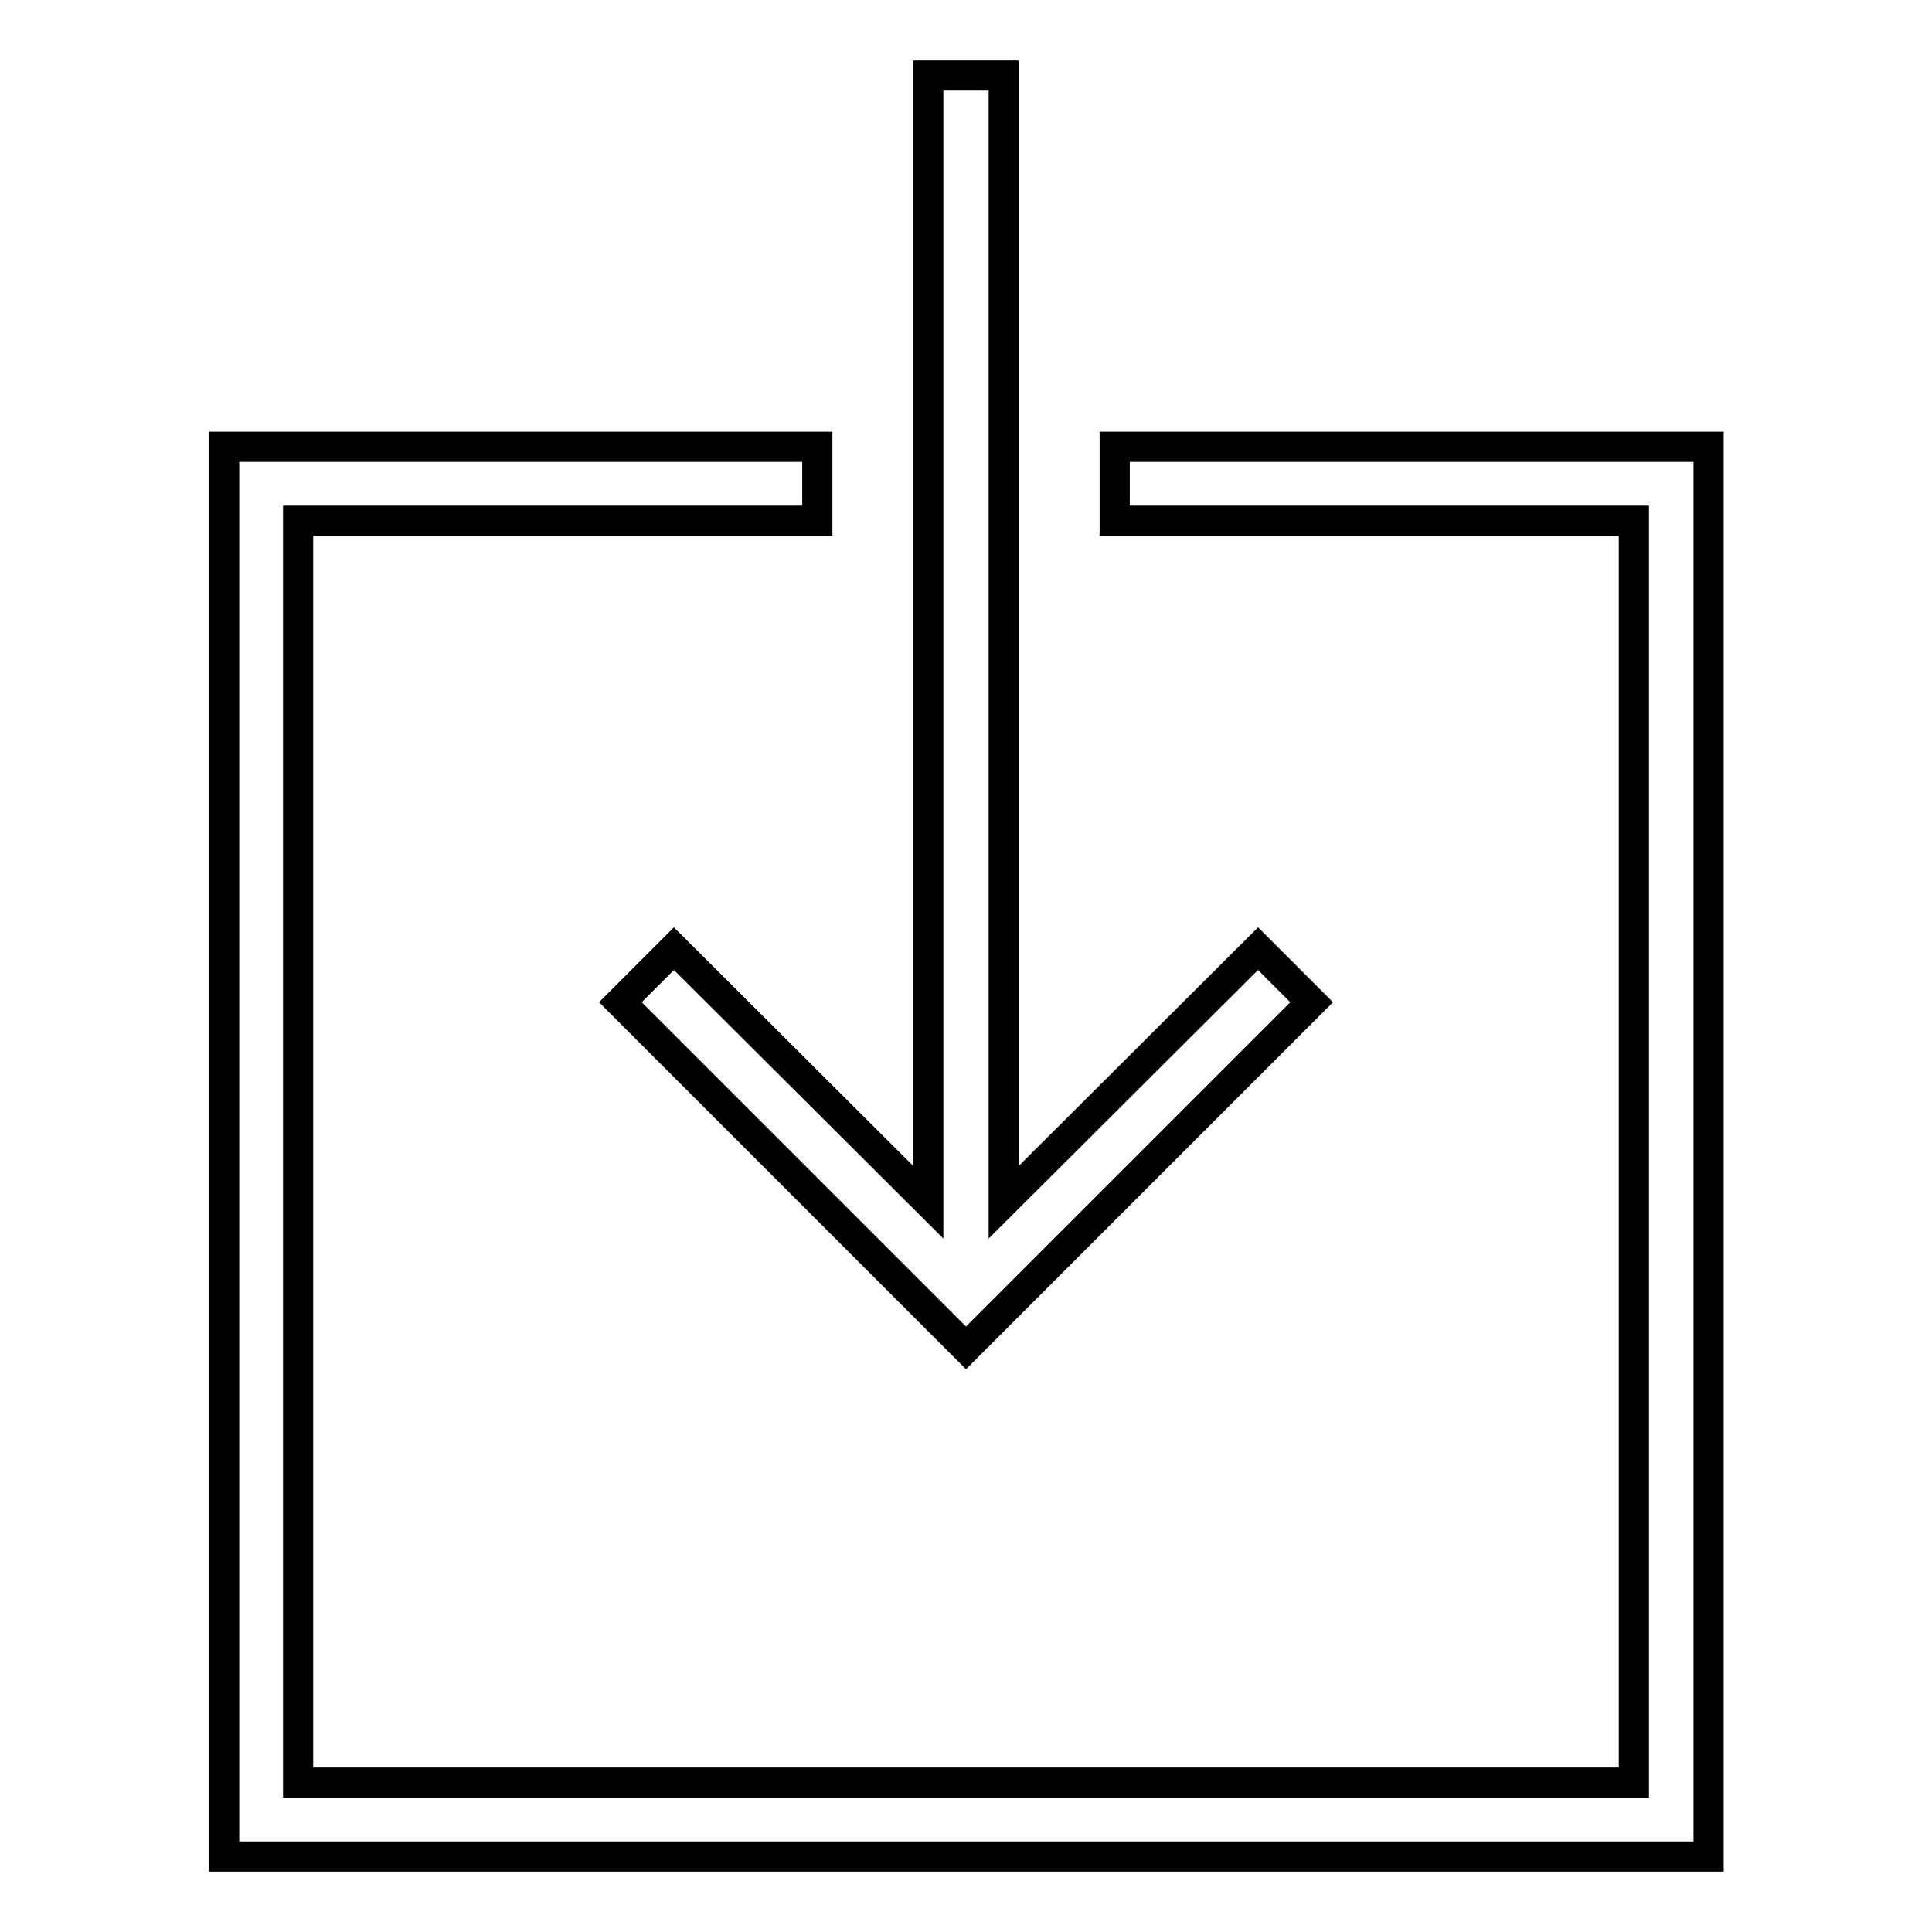
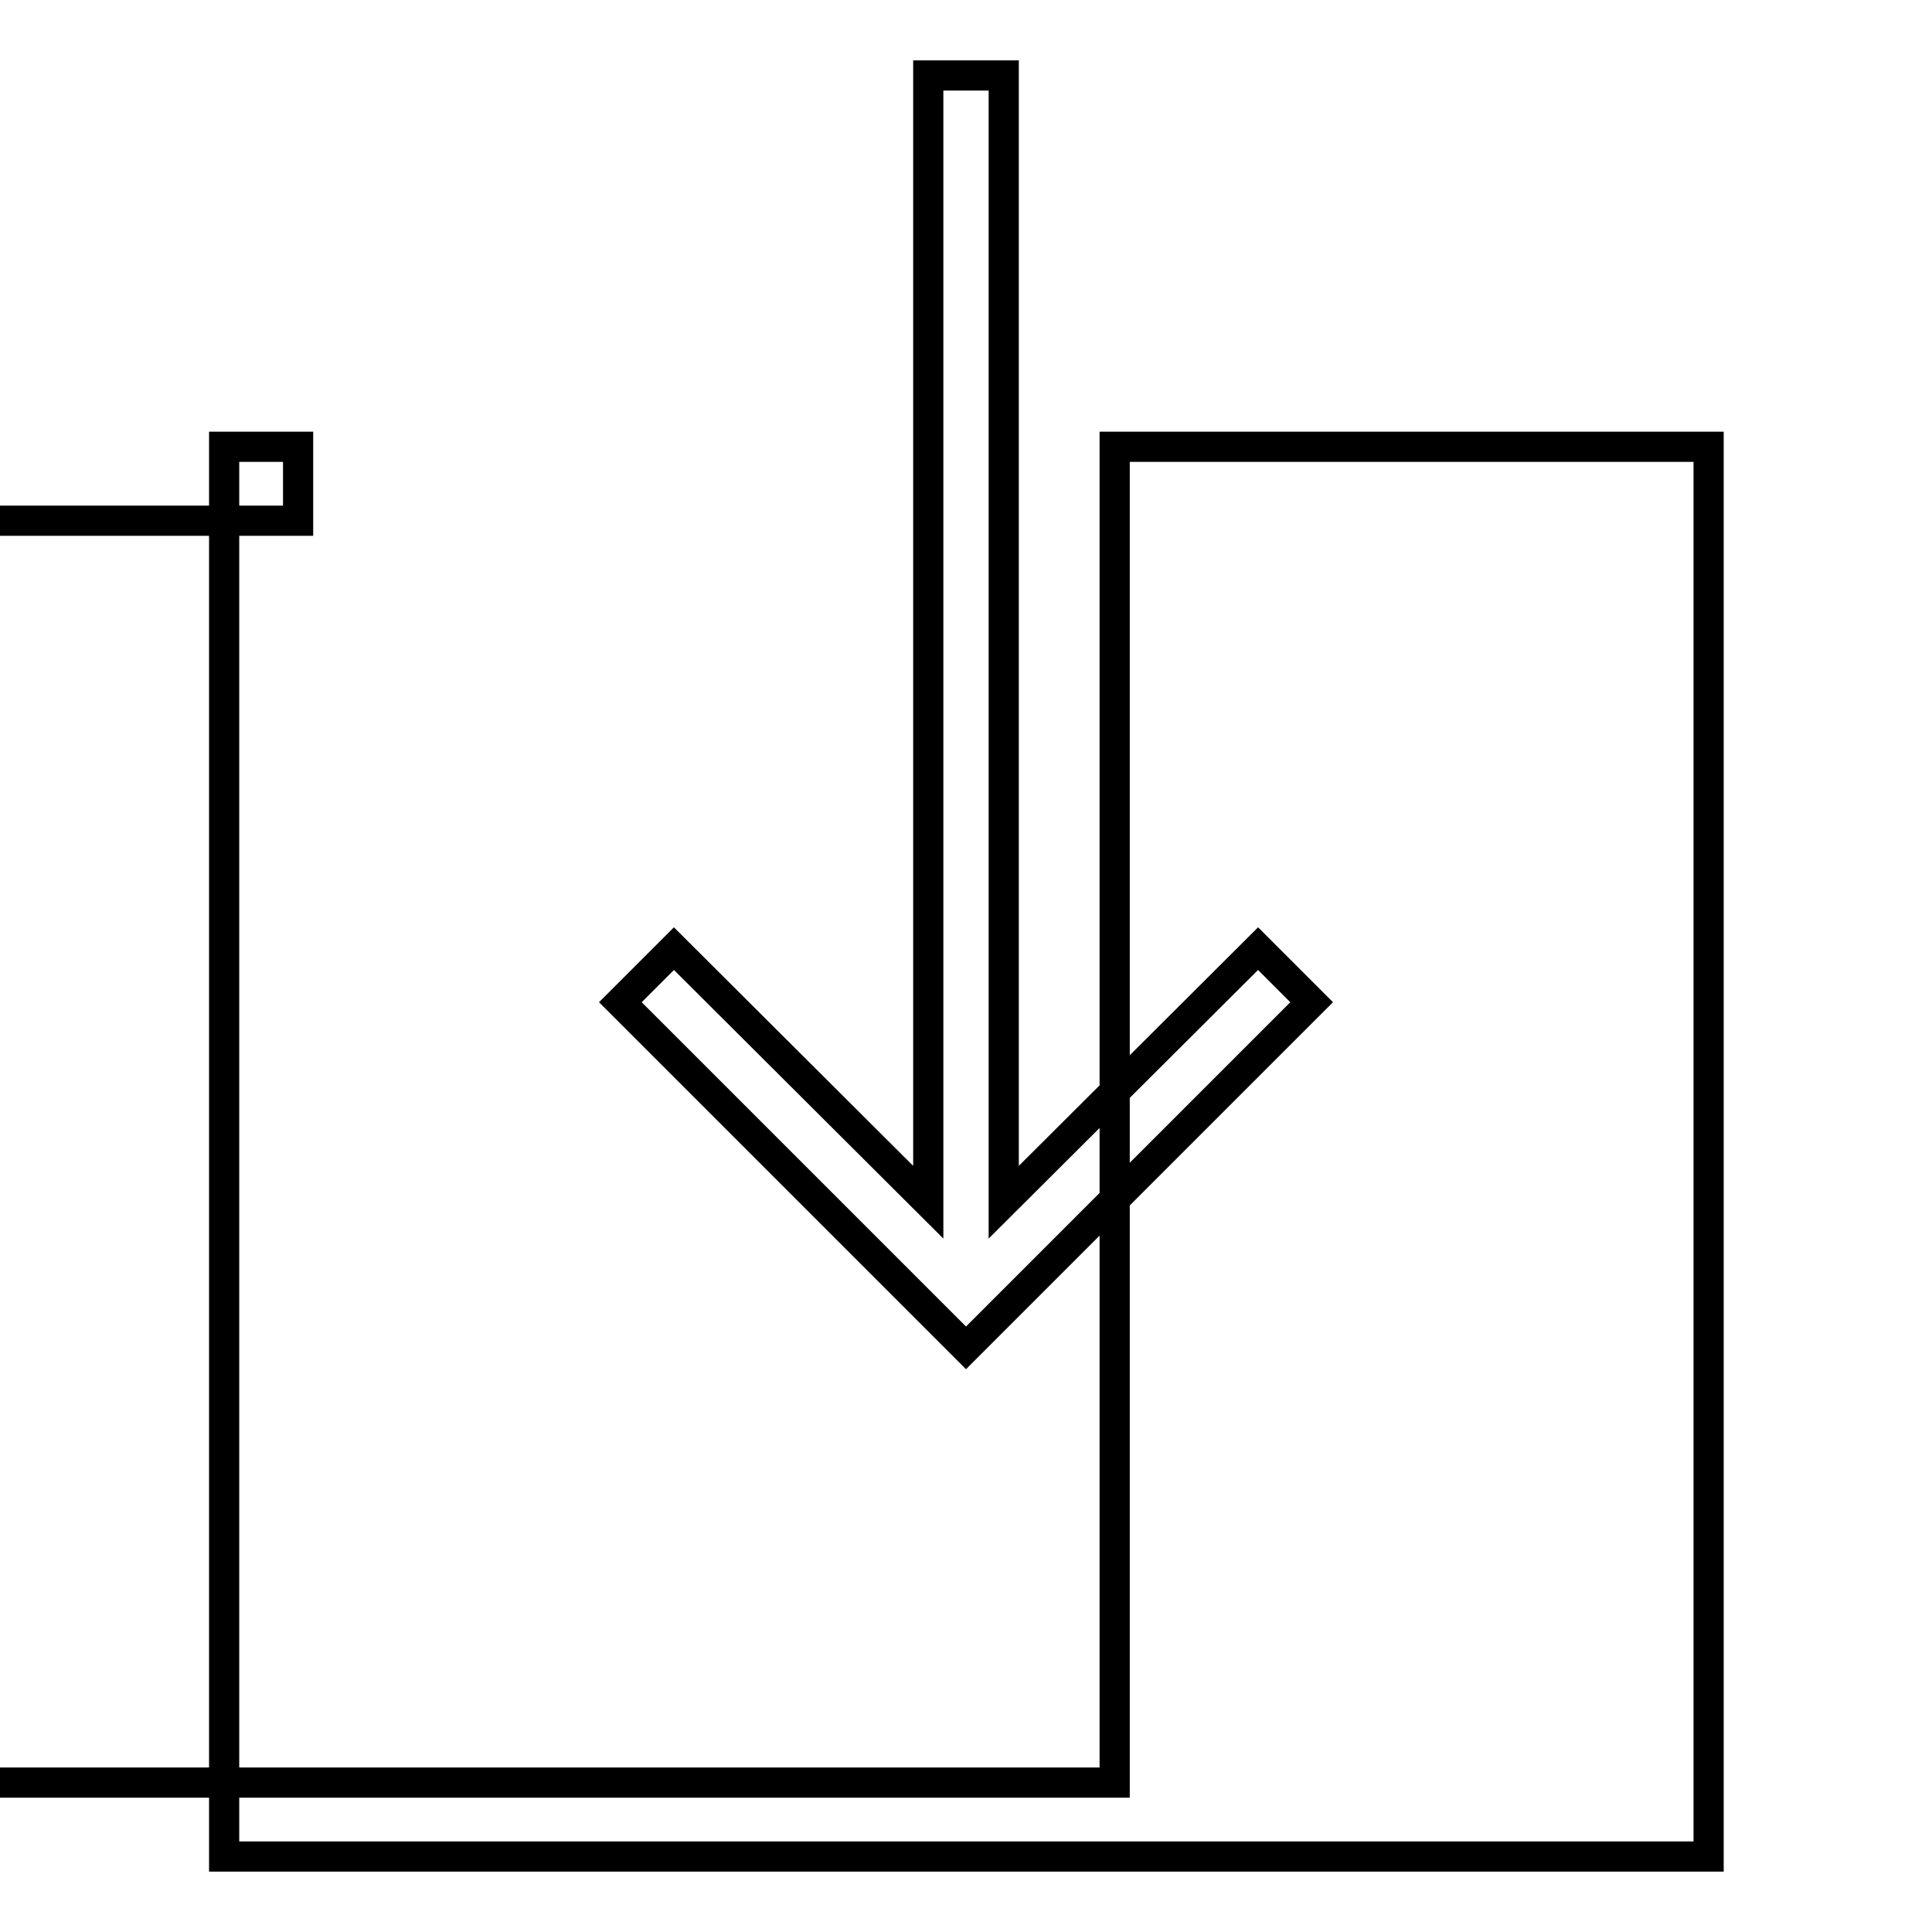
<svg xmlns="http://www.w3.org/2000/svg" version="1.1" x="0px" y="0px" viewBox="0 0 256 256" enable-background="new 0 0 256 256" xml:space="preserve">
  <g>
-     <path stroke-width="4" fill-opacity="0" stroke="#000000" d="M147.7,59.2V69h68.8v167.2h-177V69h68.8v-9.8H29.7V246h196.7V59.2H147.7z M89.3,125.7l-7.1,7.1l45.8,45.8 l45.8-45.8l-7.1-7.1L133,159.3V10H123v149.3L89.3,125.7z" />
+     <path stroke-width="4" fill-opacity="0" stroke="#000000" d="M147.7,59.2V69v167.2h-177V69h68.8v-9.8H29.7V246h196.7V59.2H147.7z M89.3,125.7l-7.1,7.1l45.8,45.8 l45.8-45.8l-7.1-7.1L133,159.3V10H123v149.3L89.3,125.7z" />
  </g>
</svg>